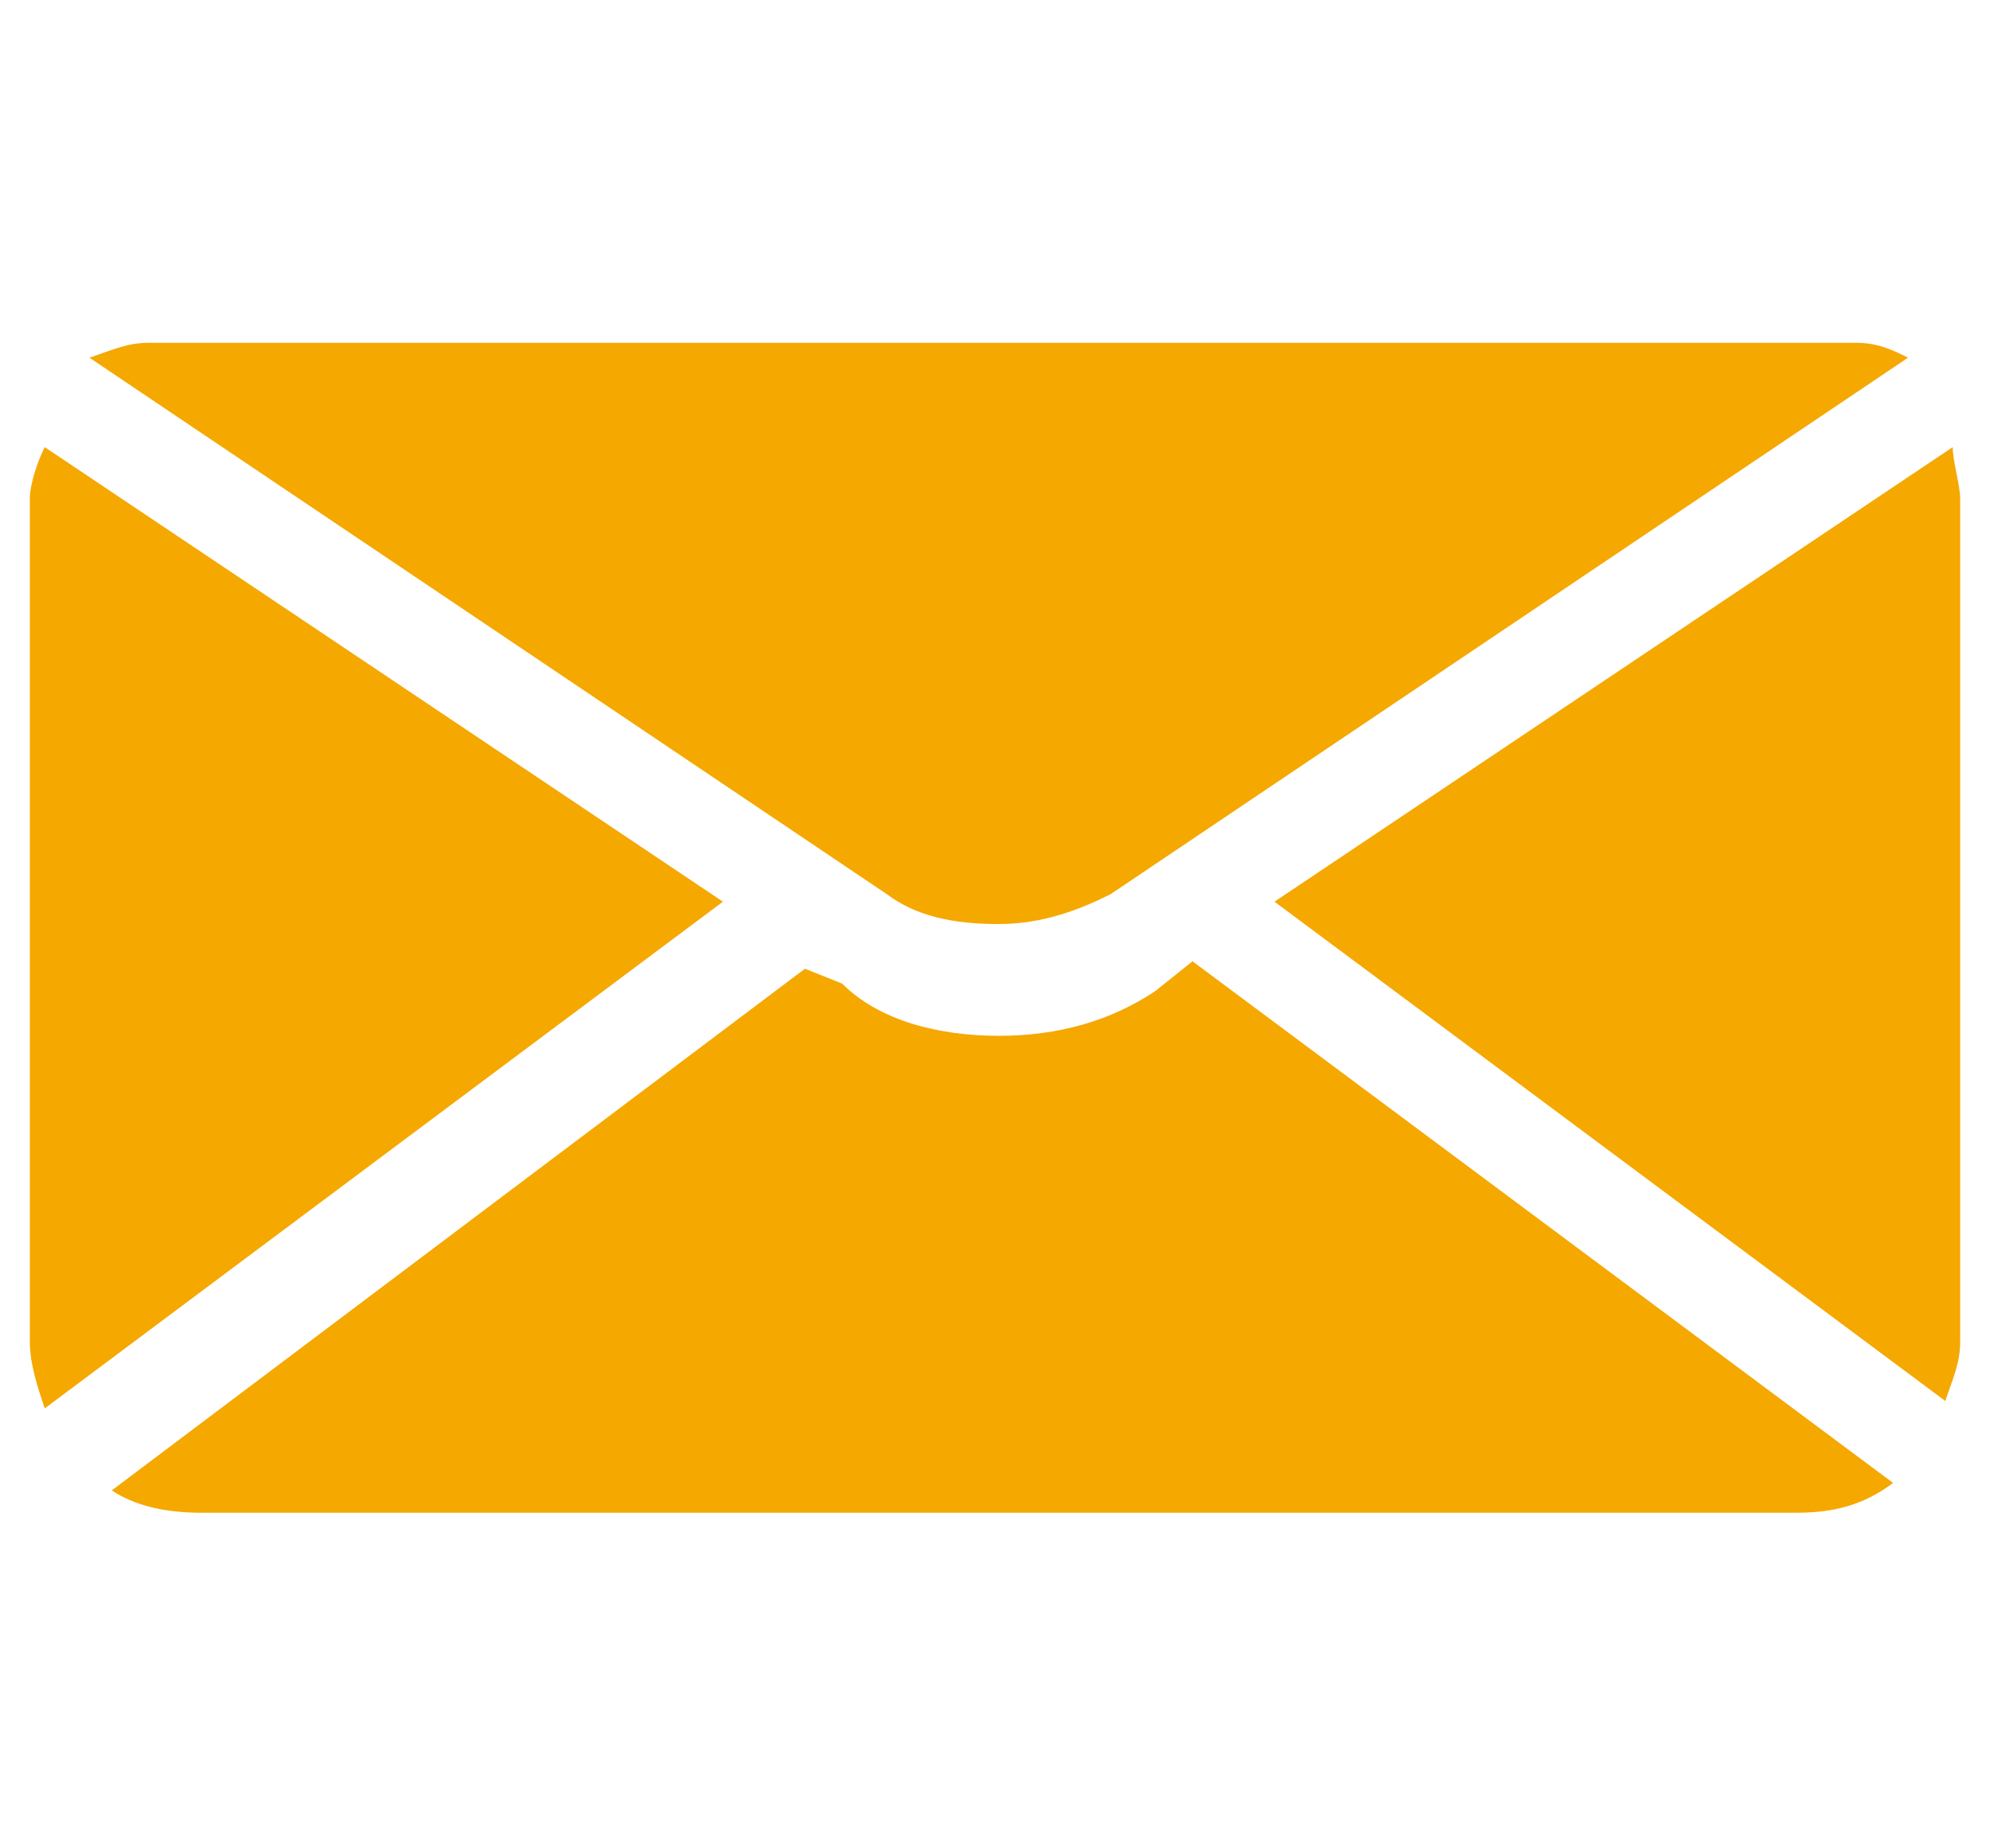
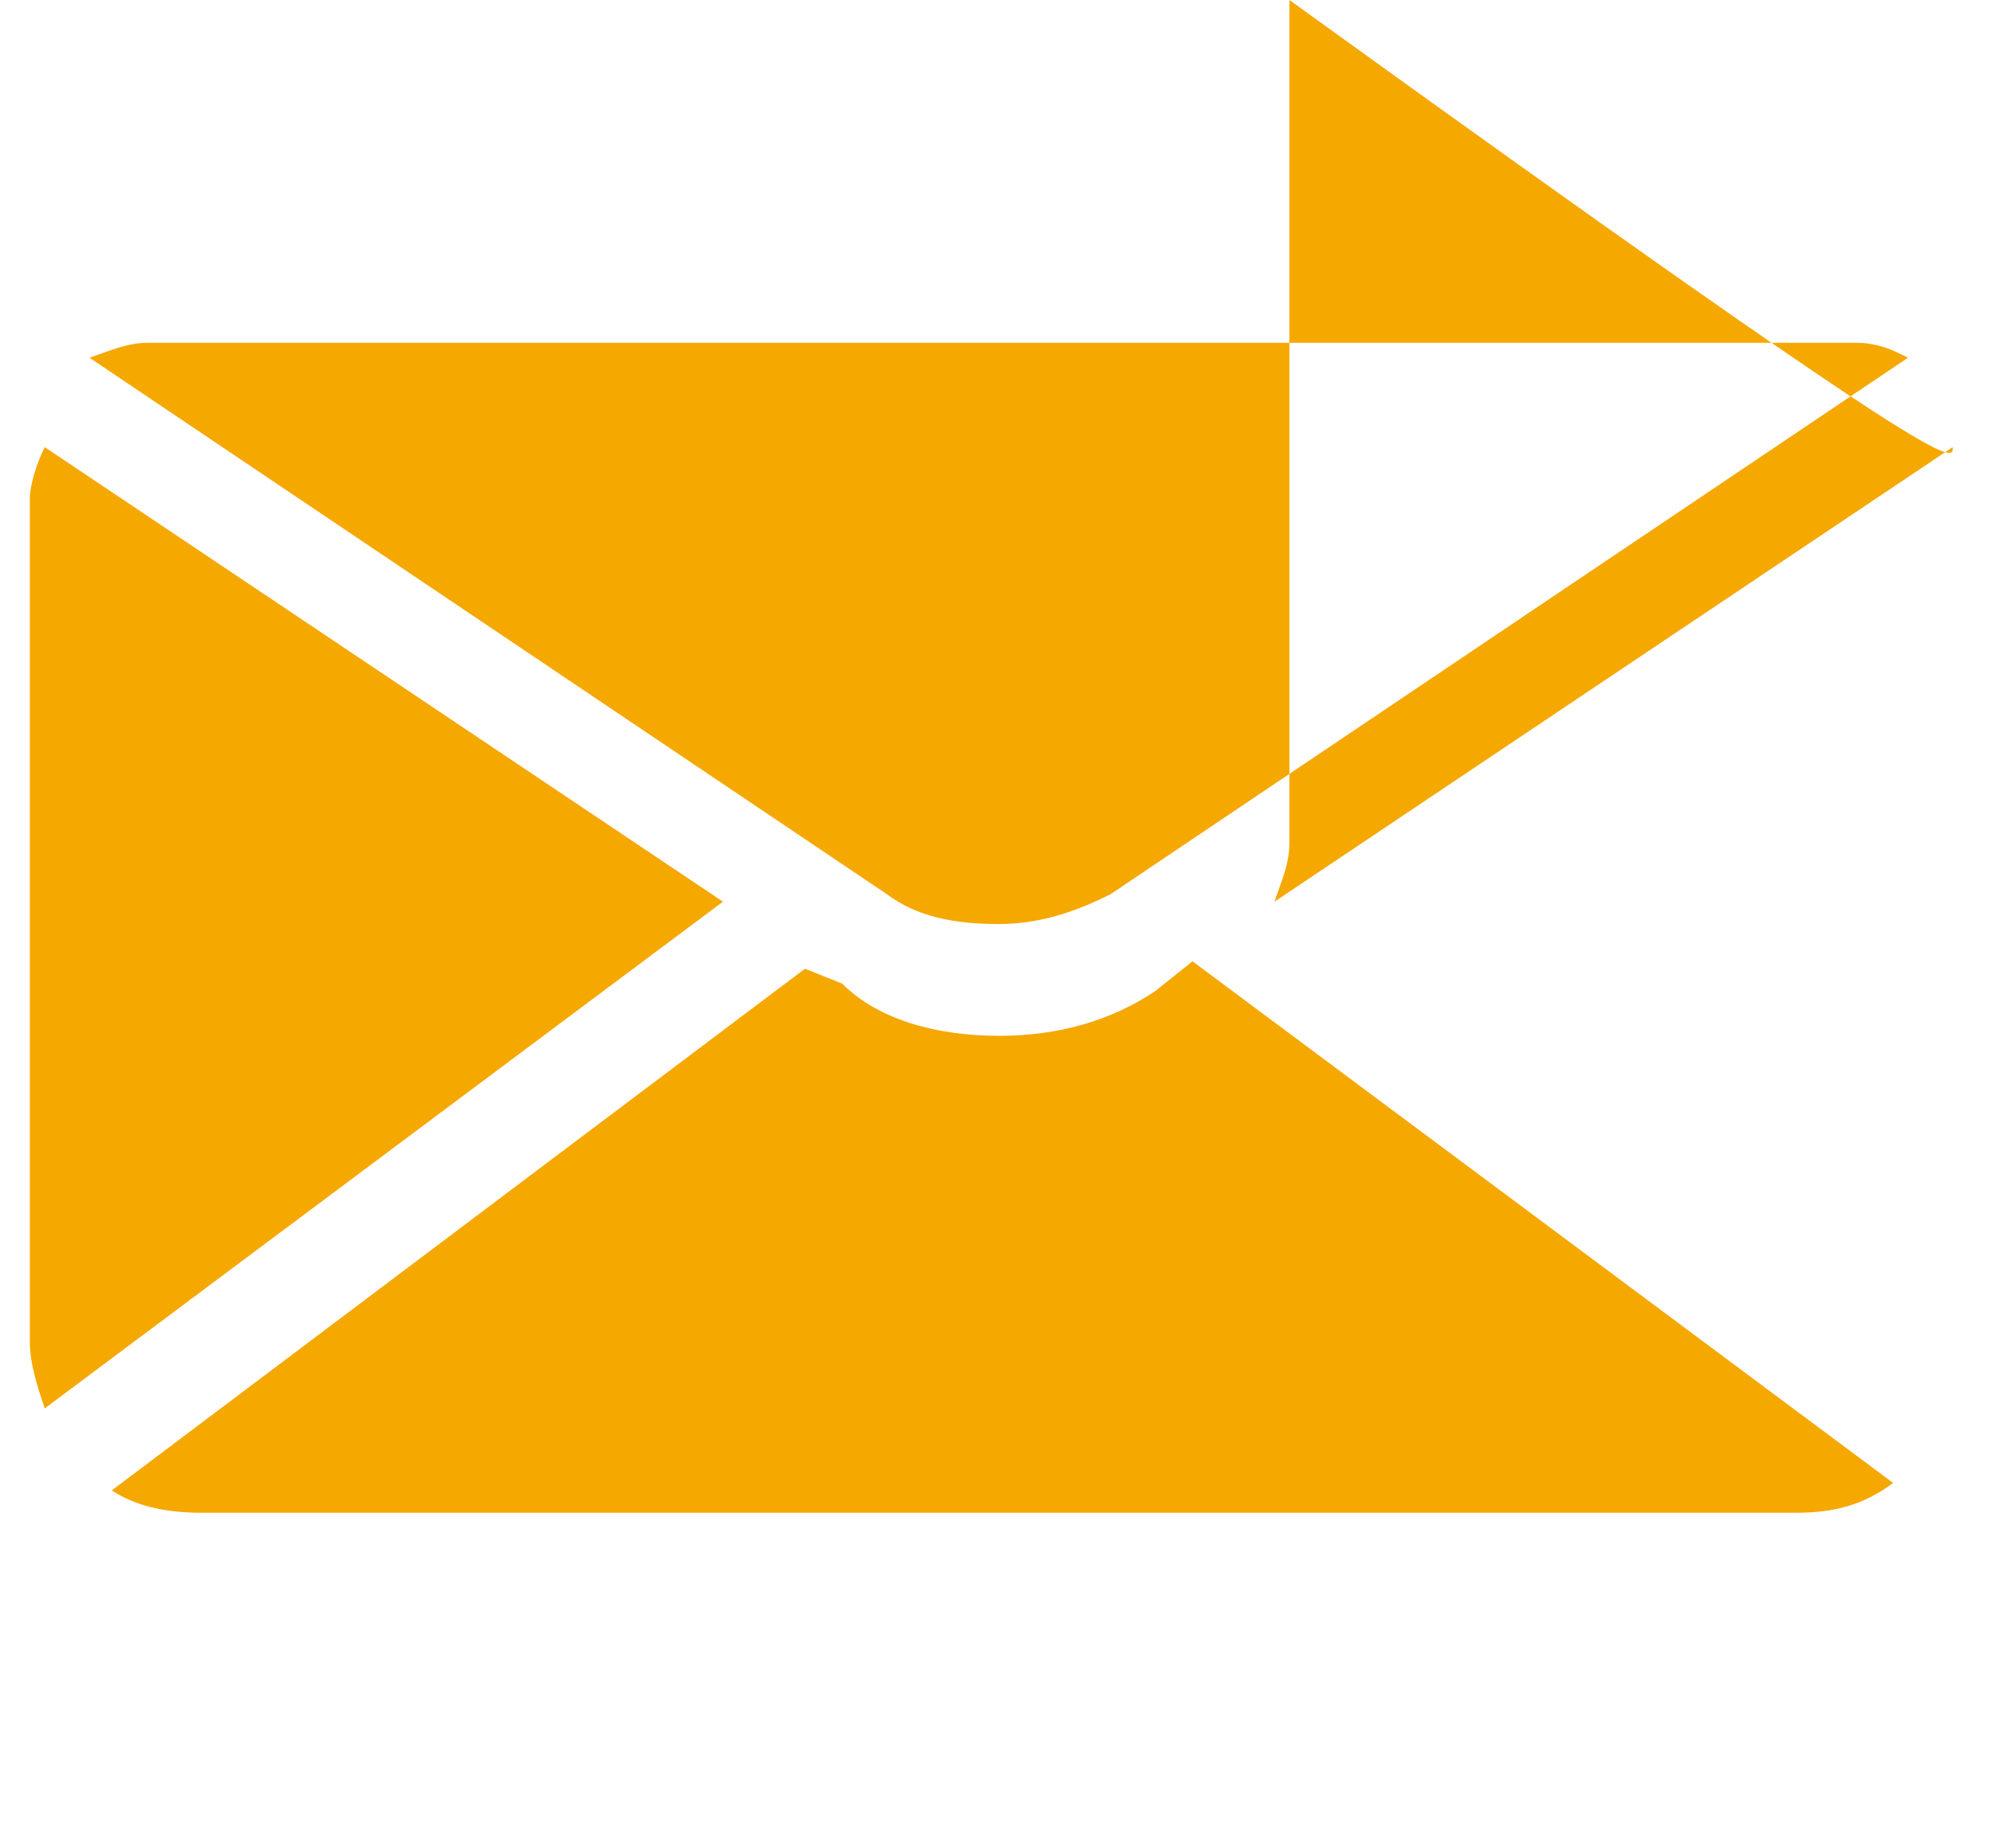
<svg xmlns="http://www.w3.org/2000/svg" version="1.1" id="Calque_1" x="0px" y="0px" width="26.7px" height="24.8px" viewBox="0 0 26.7 24.8" style="enable-background:new 0 0 26.7 24.8;" xml:space="preserve">
  <style type="text/css">
	.st0{fill:#F5A800;}
</style>
-   <path class="st0" d="M13.4,12.4c0.6,0,1.1-0.2,1.5-0.4l10.7-7.2c-0.2-0.1-0.4-0.2-0.7-0.2H2c-0.3,0-0.5,0.1-0.8,0.2L11.9,12  C12.3,12.3,12.8,12.4,13.4,12.4z M26.2,6L26.2,6l-9.1,6.1l9,6.7c0.1-0.3,0.2-0.5,0.2-0.8l0-11.3C26.3,6.5,26.2,6.2,26.2,6z M0.6,6  L0.6,6C0.5,6.2,0.4,6.5,0.4,6.7l0,11.3c0,0.3,0.1,0.6,0.2,0.9l9.1-6.8L0.6,6z M16,12.9l-0.5,0.4c-0.6,0.4-1.3,0.6-2.1,0.6h0  c-0.8,0-1.6-0.2-2.1-0.7L10.8,13l-9.3,7c0.3,0.2,0.7,0.3,1.2,0.3h21.4c0.5,0,0.9-0.1,1.3-0.4L16,12.9C16,12.9,16,12.9,16,12.9z" />
+   <path class="st0" d="M13.4,12.4c0.6,0,1.1-0.2,1.5-0.4l10.7-7.2c-0.2-0.1-0.4-0.2-0.7-0.2H2c-0.3,0-0.5,0.1-0.8,0.2L11.9,12  C12.3,12.3,12.8,12.4,13.4,12.4z M26.2,6L26.2,6l-9.1,6.1c0.1-0.3,0.2-0.5,0.2-0.8l0-11.3C26.3,6.5,26.2,6.2,26.2,6z M0.6,6  L0.6,6C0.5,6.2,0.4,6.5,0.4,6.7l0,11.3c0,0.3,0.1,0.6,0.2,0.9l9.1-6.8L0.6,6z M16,12.9l-0.5,0.4c-0.6,0.4-1.3,0.6-2.1,0.6h0  c-0.8,0-1.6-0.2-2.1-0.7L10.8,13l-9.3,7c0.3,0.2,0.7,0.3,1.2,0.3h21.4c0.5,0,0.9-0.1,1.3-0.4L16,12.9C16,12.9,16,12.9,16,12.9z" />
</svg>